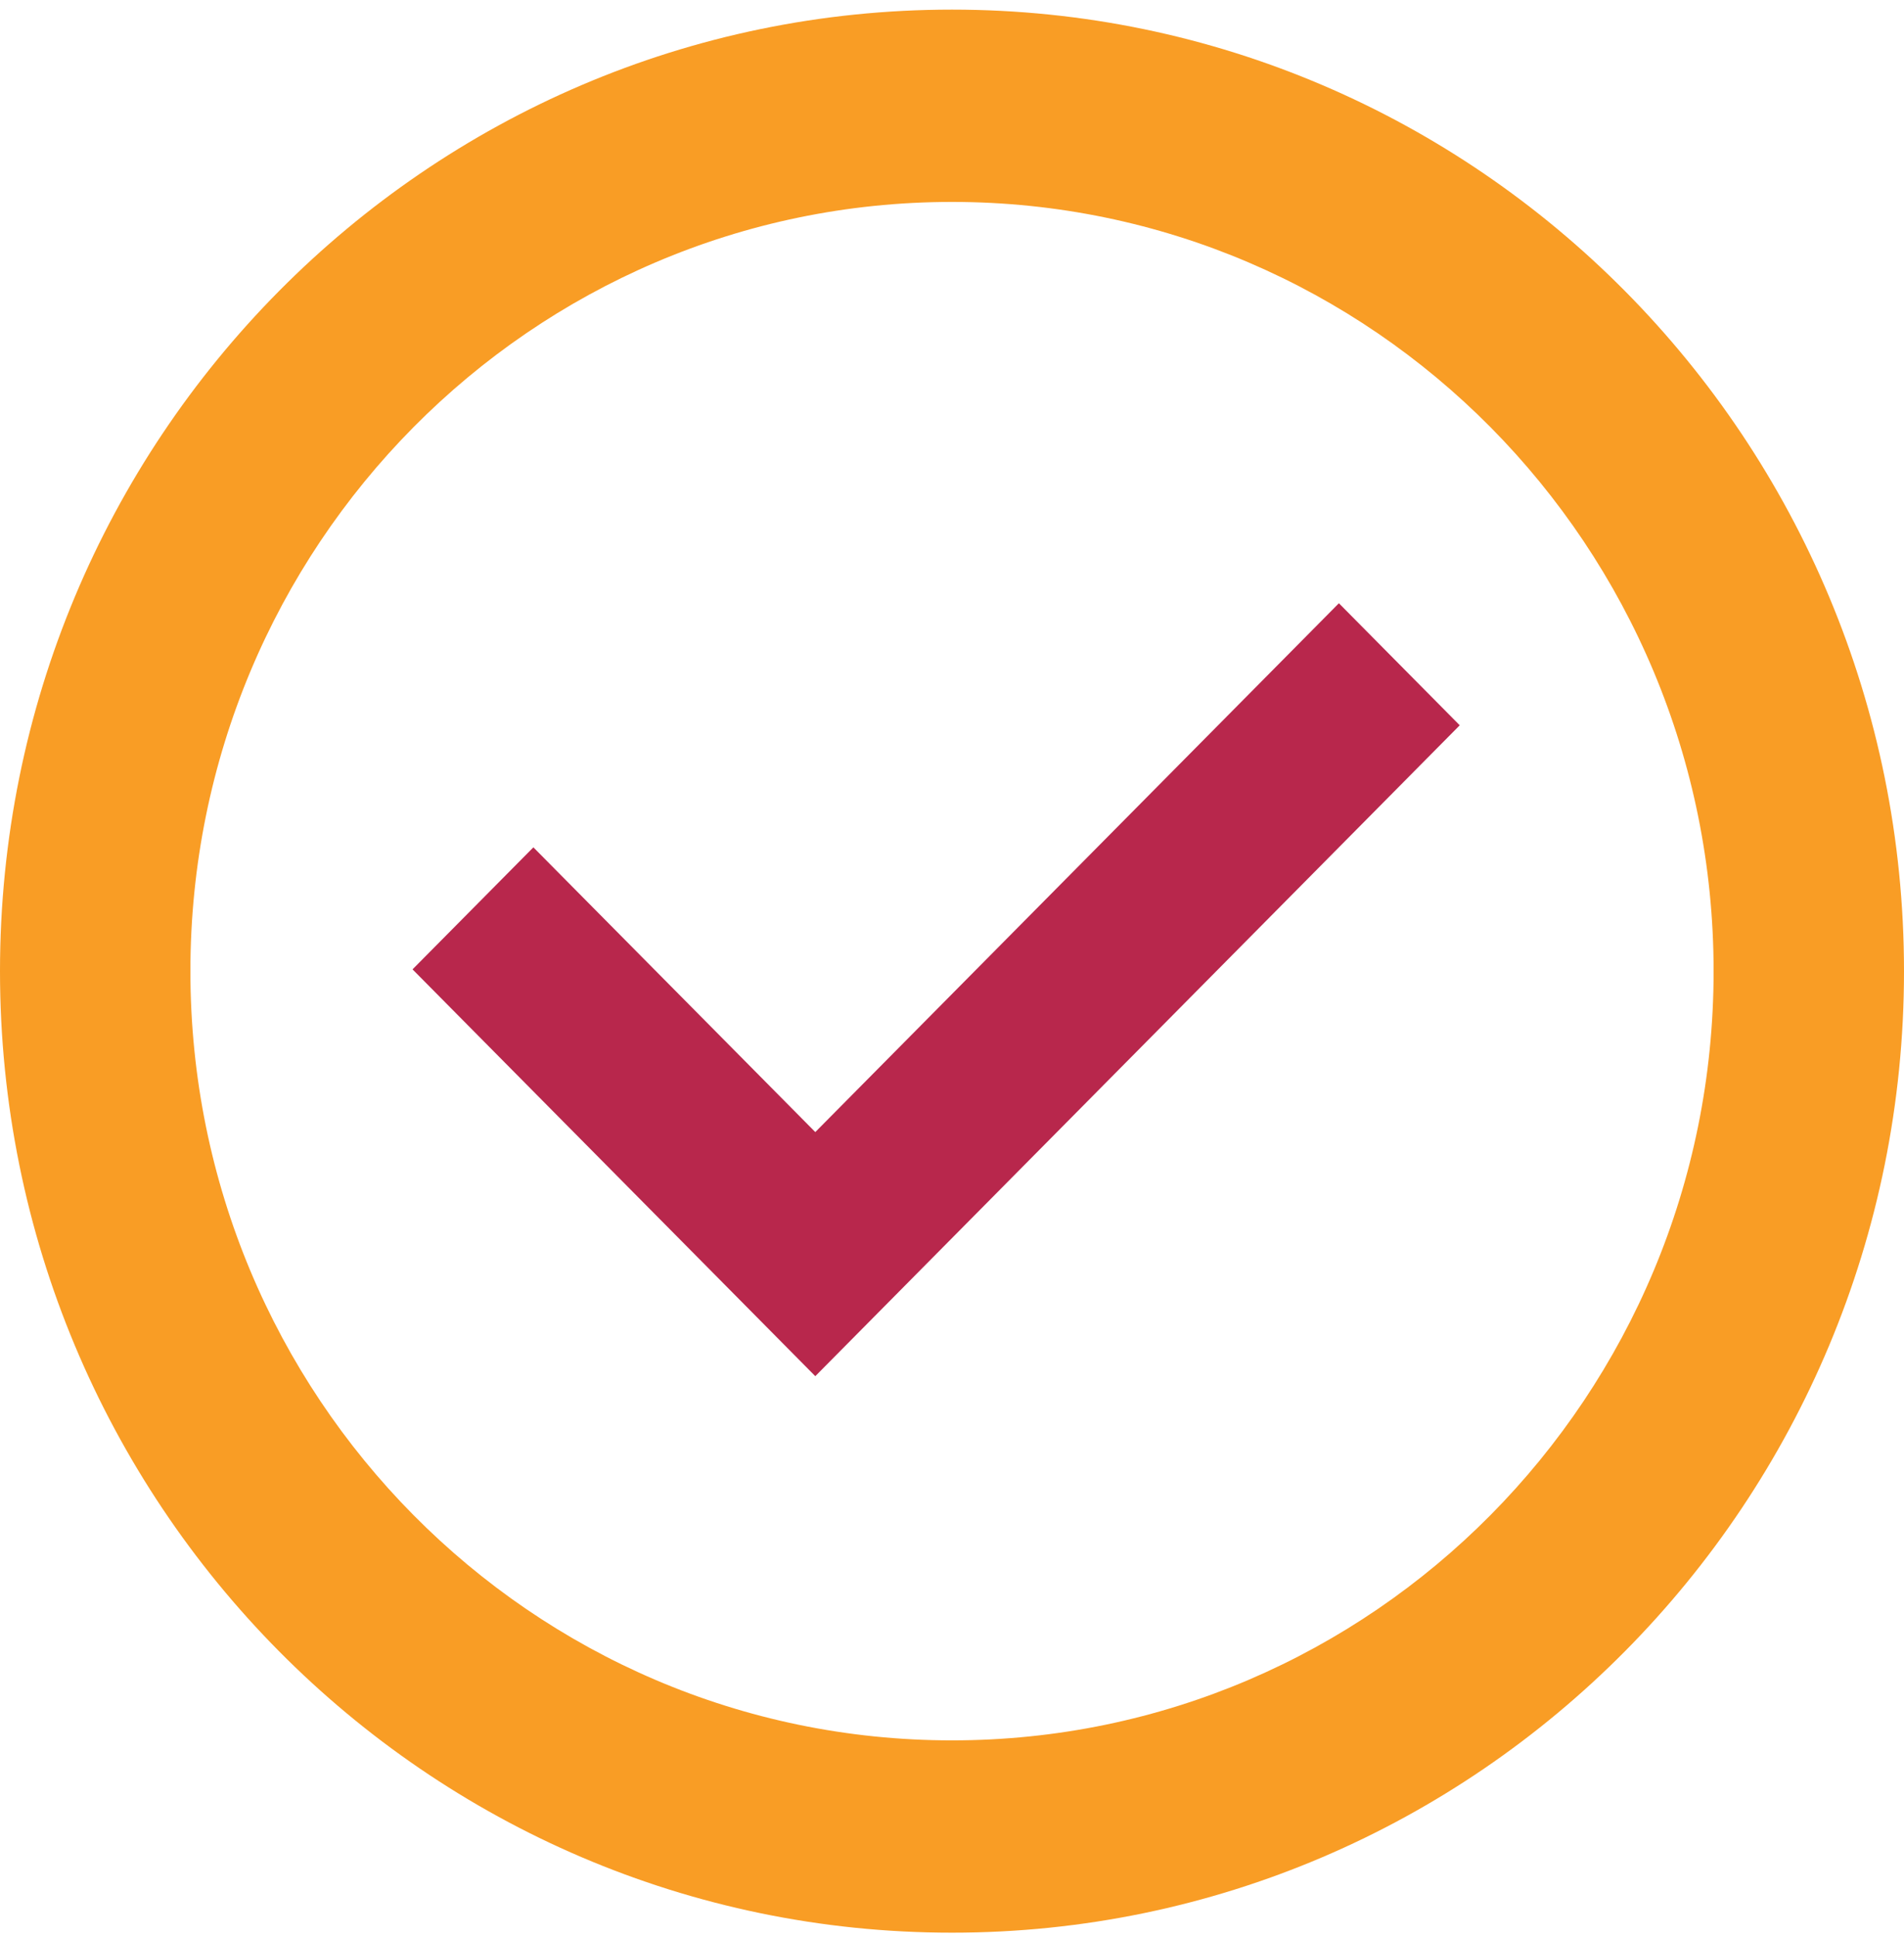
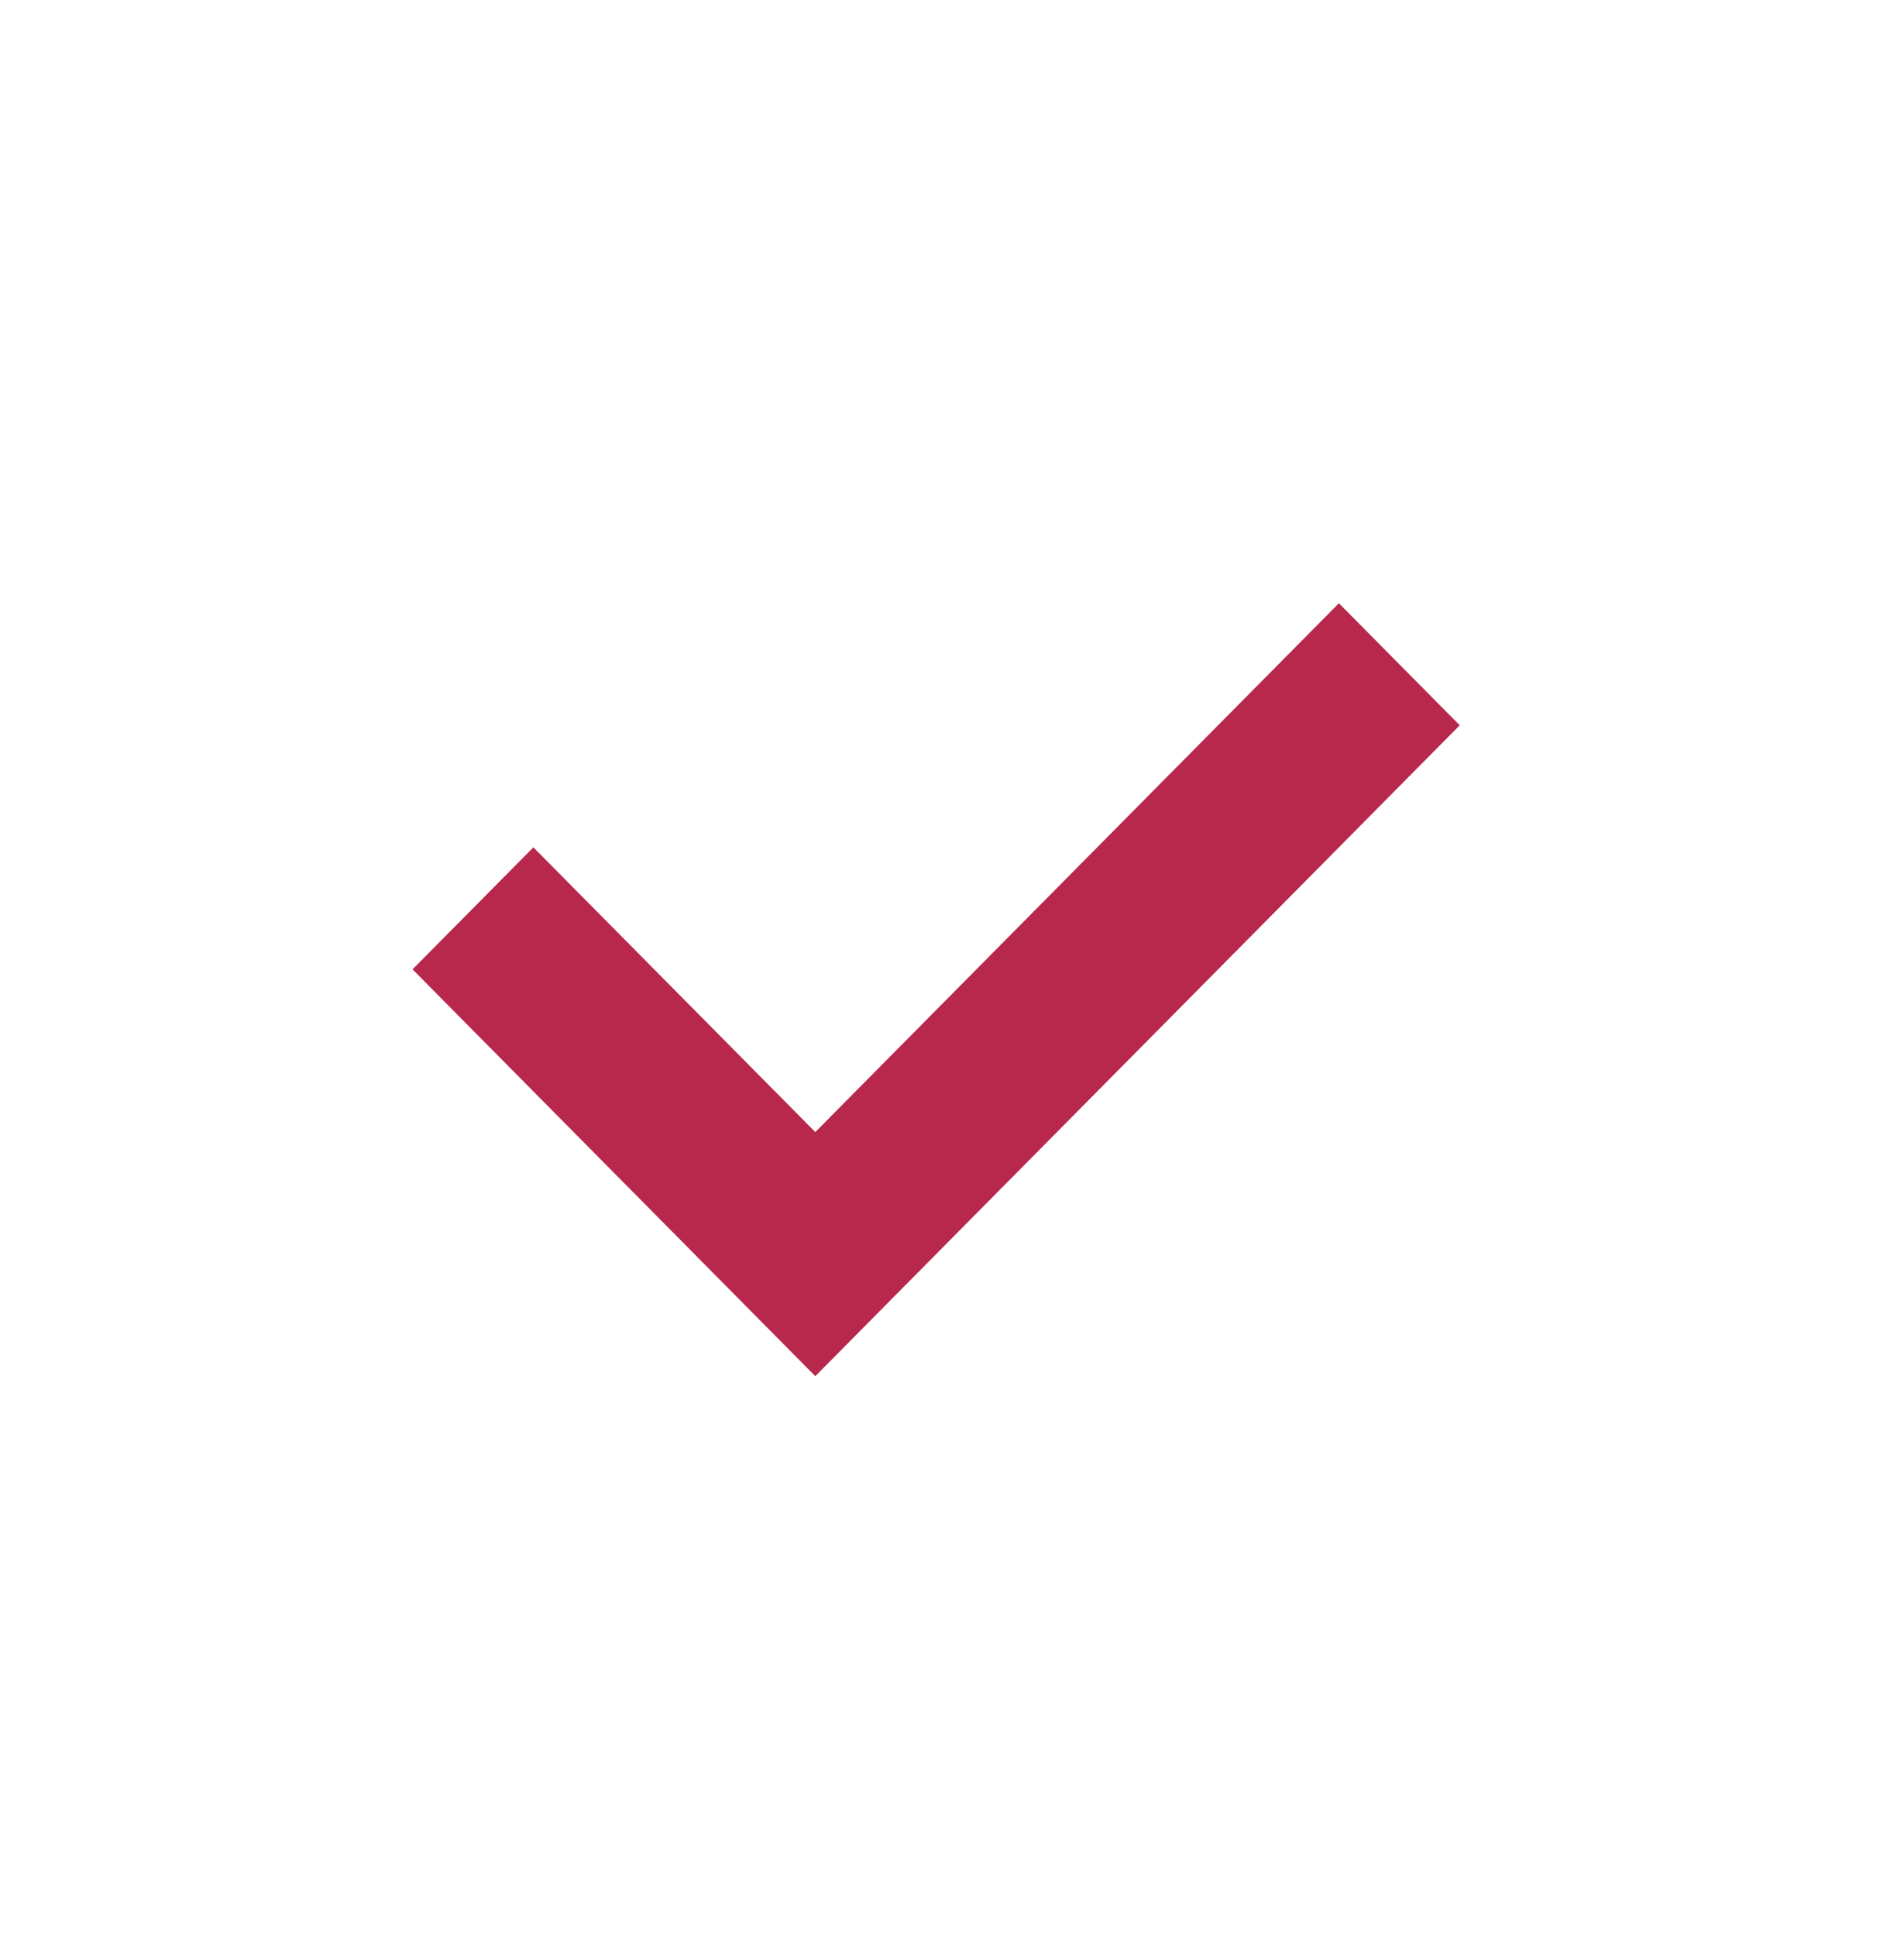
<svg xmlns="http://www.w3.org/2000/svg" width="60" height="61" viewBox="0 0 60 61" fill="none">
  <path d="M16.808 26.688L13 30.531L25.692 43.344L46 22.844L42.192 19L25.692 35.656L16.808 26.688Z" fill="#B8274C" />
-   <path fill-rule="evenodd" clip-rule="evenodd" d="M30 60.872C46.569 60.872 60 47.313 60 30.588C60 13.862 46.569 0.303 30 0.303C13.431 0.303 0 13.862 0 30.588C0 47.313 13.431 60.872 30 60.872ZM30 54.815C43.255 54.815 54 43.968 54 30.588C54 17.207 43.255 6.36 30 6.36C16.745 6.36 6 17.207 6 30.588C6 43.968 16.745 54.815 30 54.815Z" fill="#F99D25" />
</svg>